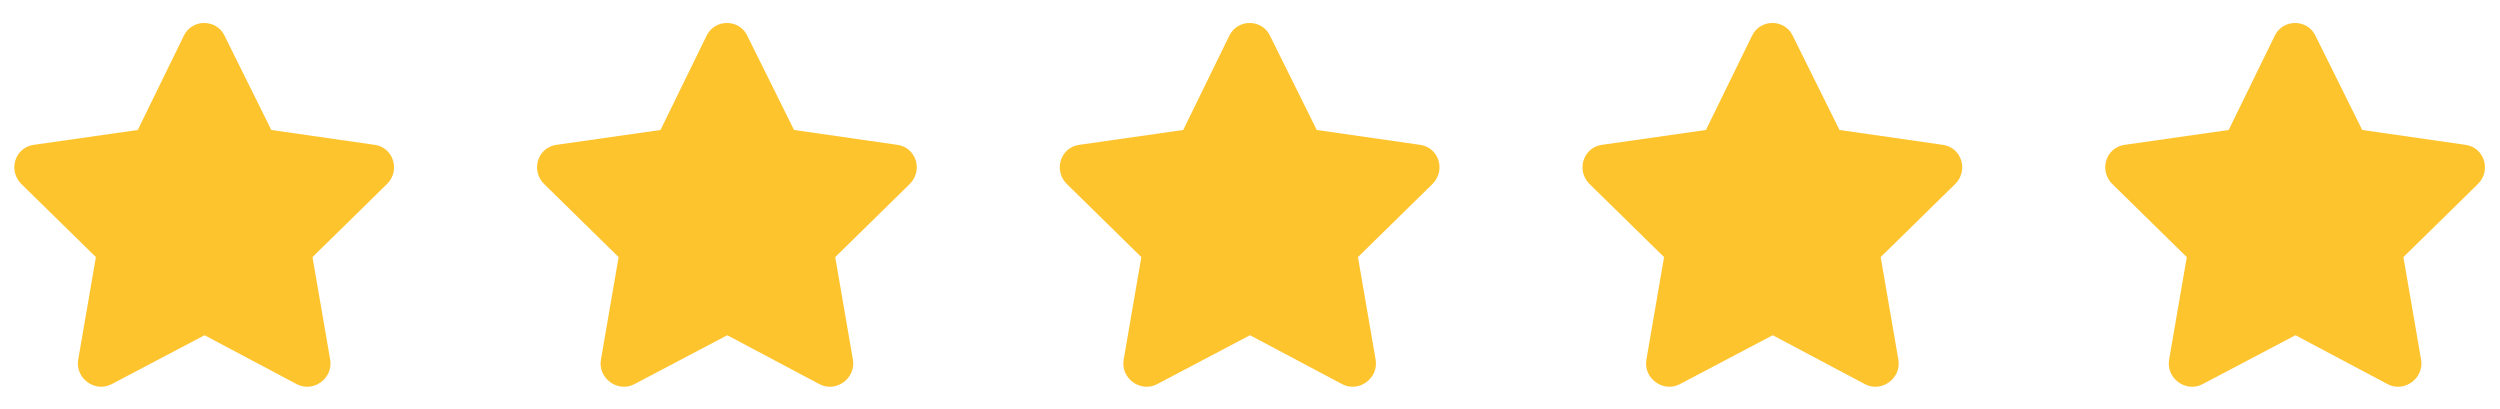
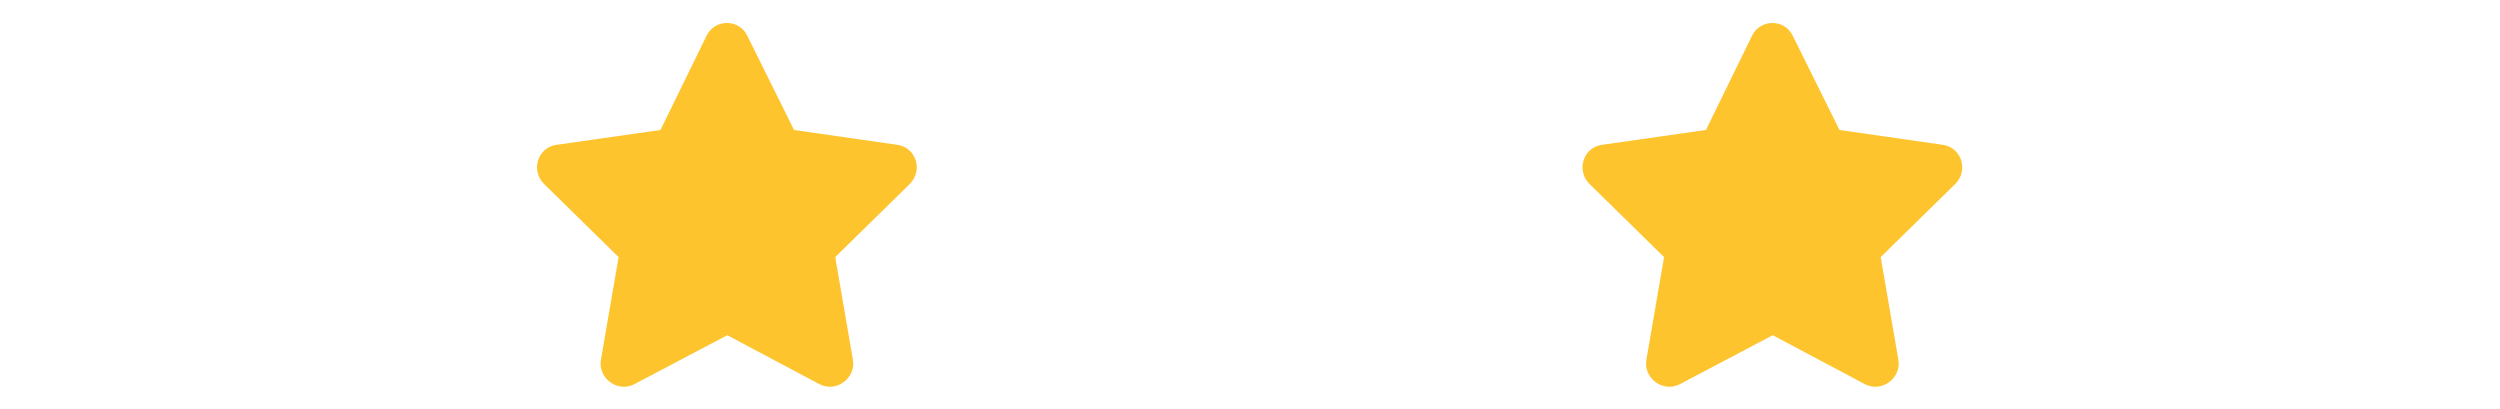
<svg xmlns="http://www.w3.org/2000/svg" width="110" height="18" viewBox="0 0 110 18" fill="none">
-   <path d="M8.094 1.562L6.062 5.719L1.469 6.375C0.656 6.5 0.344 7.5 0.938 8.094L4.219 11.312L3.438 15.844C3.312 16.656 4.188 17.281 4.906 16.906L9 14.75L13.062 16.906C13.781 17.281 14.656 16.656 14.531 15.844L13.75 11.312L17.031 8.094C17.625 7.5 17.312 6.5 16.5 6.375L11.938 5.719L9.875 1.562C9.531 0.844 8.469 0.812 8.094 1.562Z" fill="#FEC42D" />
  <path d="M31.094 1.562L29.062 5.719L24.469 6.375C23.656 6.5 23.344 7.5 23.938 8.094L27.219 11.312L26.438 15.844C26.312 16.656 27.188 17.281 27.906 16.906L32 14.75L36.062 16.906C36.781 17.281 37.656 16.656 37.531 15.844L36.75 11.312L40.031 8.094C40.625 7.5 40.312 6.5 39.5 6.375L34.938 5.719L32.875 1.562C32.531 0.844 31.469 0.812 31.094 1.562Z" fill="#FEC42D" />
-   <path d="M54.094 1.562L52.062 5.719L47.469 6.375C46.656 6.5 46.344 7.5 46.938 8.094L50.219 11.312L49.438 15.844C49.312 16.656 50.188 17.281 50.906 16.906L55 14.75L59.062 16.906C59.781 17.281 60.656 16.656 60.531 15.844L59.75 11.312L63.031 8.094C63.625 7.5 63.312 6.5 62.5 6.375L57.938 5.719L55.875 1.562C55.531 0.844 54.469 0.812 54.094 1.562Z" fill="#FEC42D" />
  <path d="M77.094 1.562L75.062 5.719L70.469 6.375C69.656 6.5 69.344 7.5 69.938 8.094L73.219 11.312L72.438 15.844C72.312 16.656 73.188 17.281 73.906 16.906L78 14.75L82.062 16.906C82.781 17.281 83.656 16.656 83.531 15.844L82.75 11.312L86.031 8.094C86.625 7.5 86.312 6.5 85.5 6.375L80.938 5.719L78.875 1.562C78.531 0.844 77.469 0.812 77.094 1.562Z" fill="#FEC42D" />
-   <path d="M100.094 1.562L98.062 5.719L93.469 6.375C92.656 6.5 92.344 7.5 92.938 8.094L96.219 11.312L95.438 15.844C95.312 16.656 96.188 17.281 96.906 16.906L101 14.75L105.062 16.906C105.781 17.281 106.656 16.656 106.531 15.844L105.75 11.312L109.031 8.094C109.625 7.5 109.312 6.5 108.5 6.375L103.938 5.719L101.875 1.562C101.531 0.844 100.469 0.812 100.094 1.562Z" fill="#FEC42D" />
</svg>